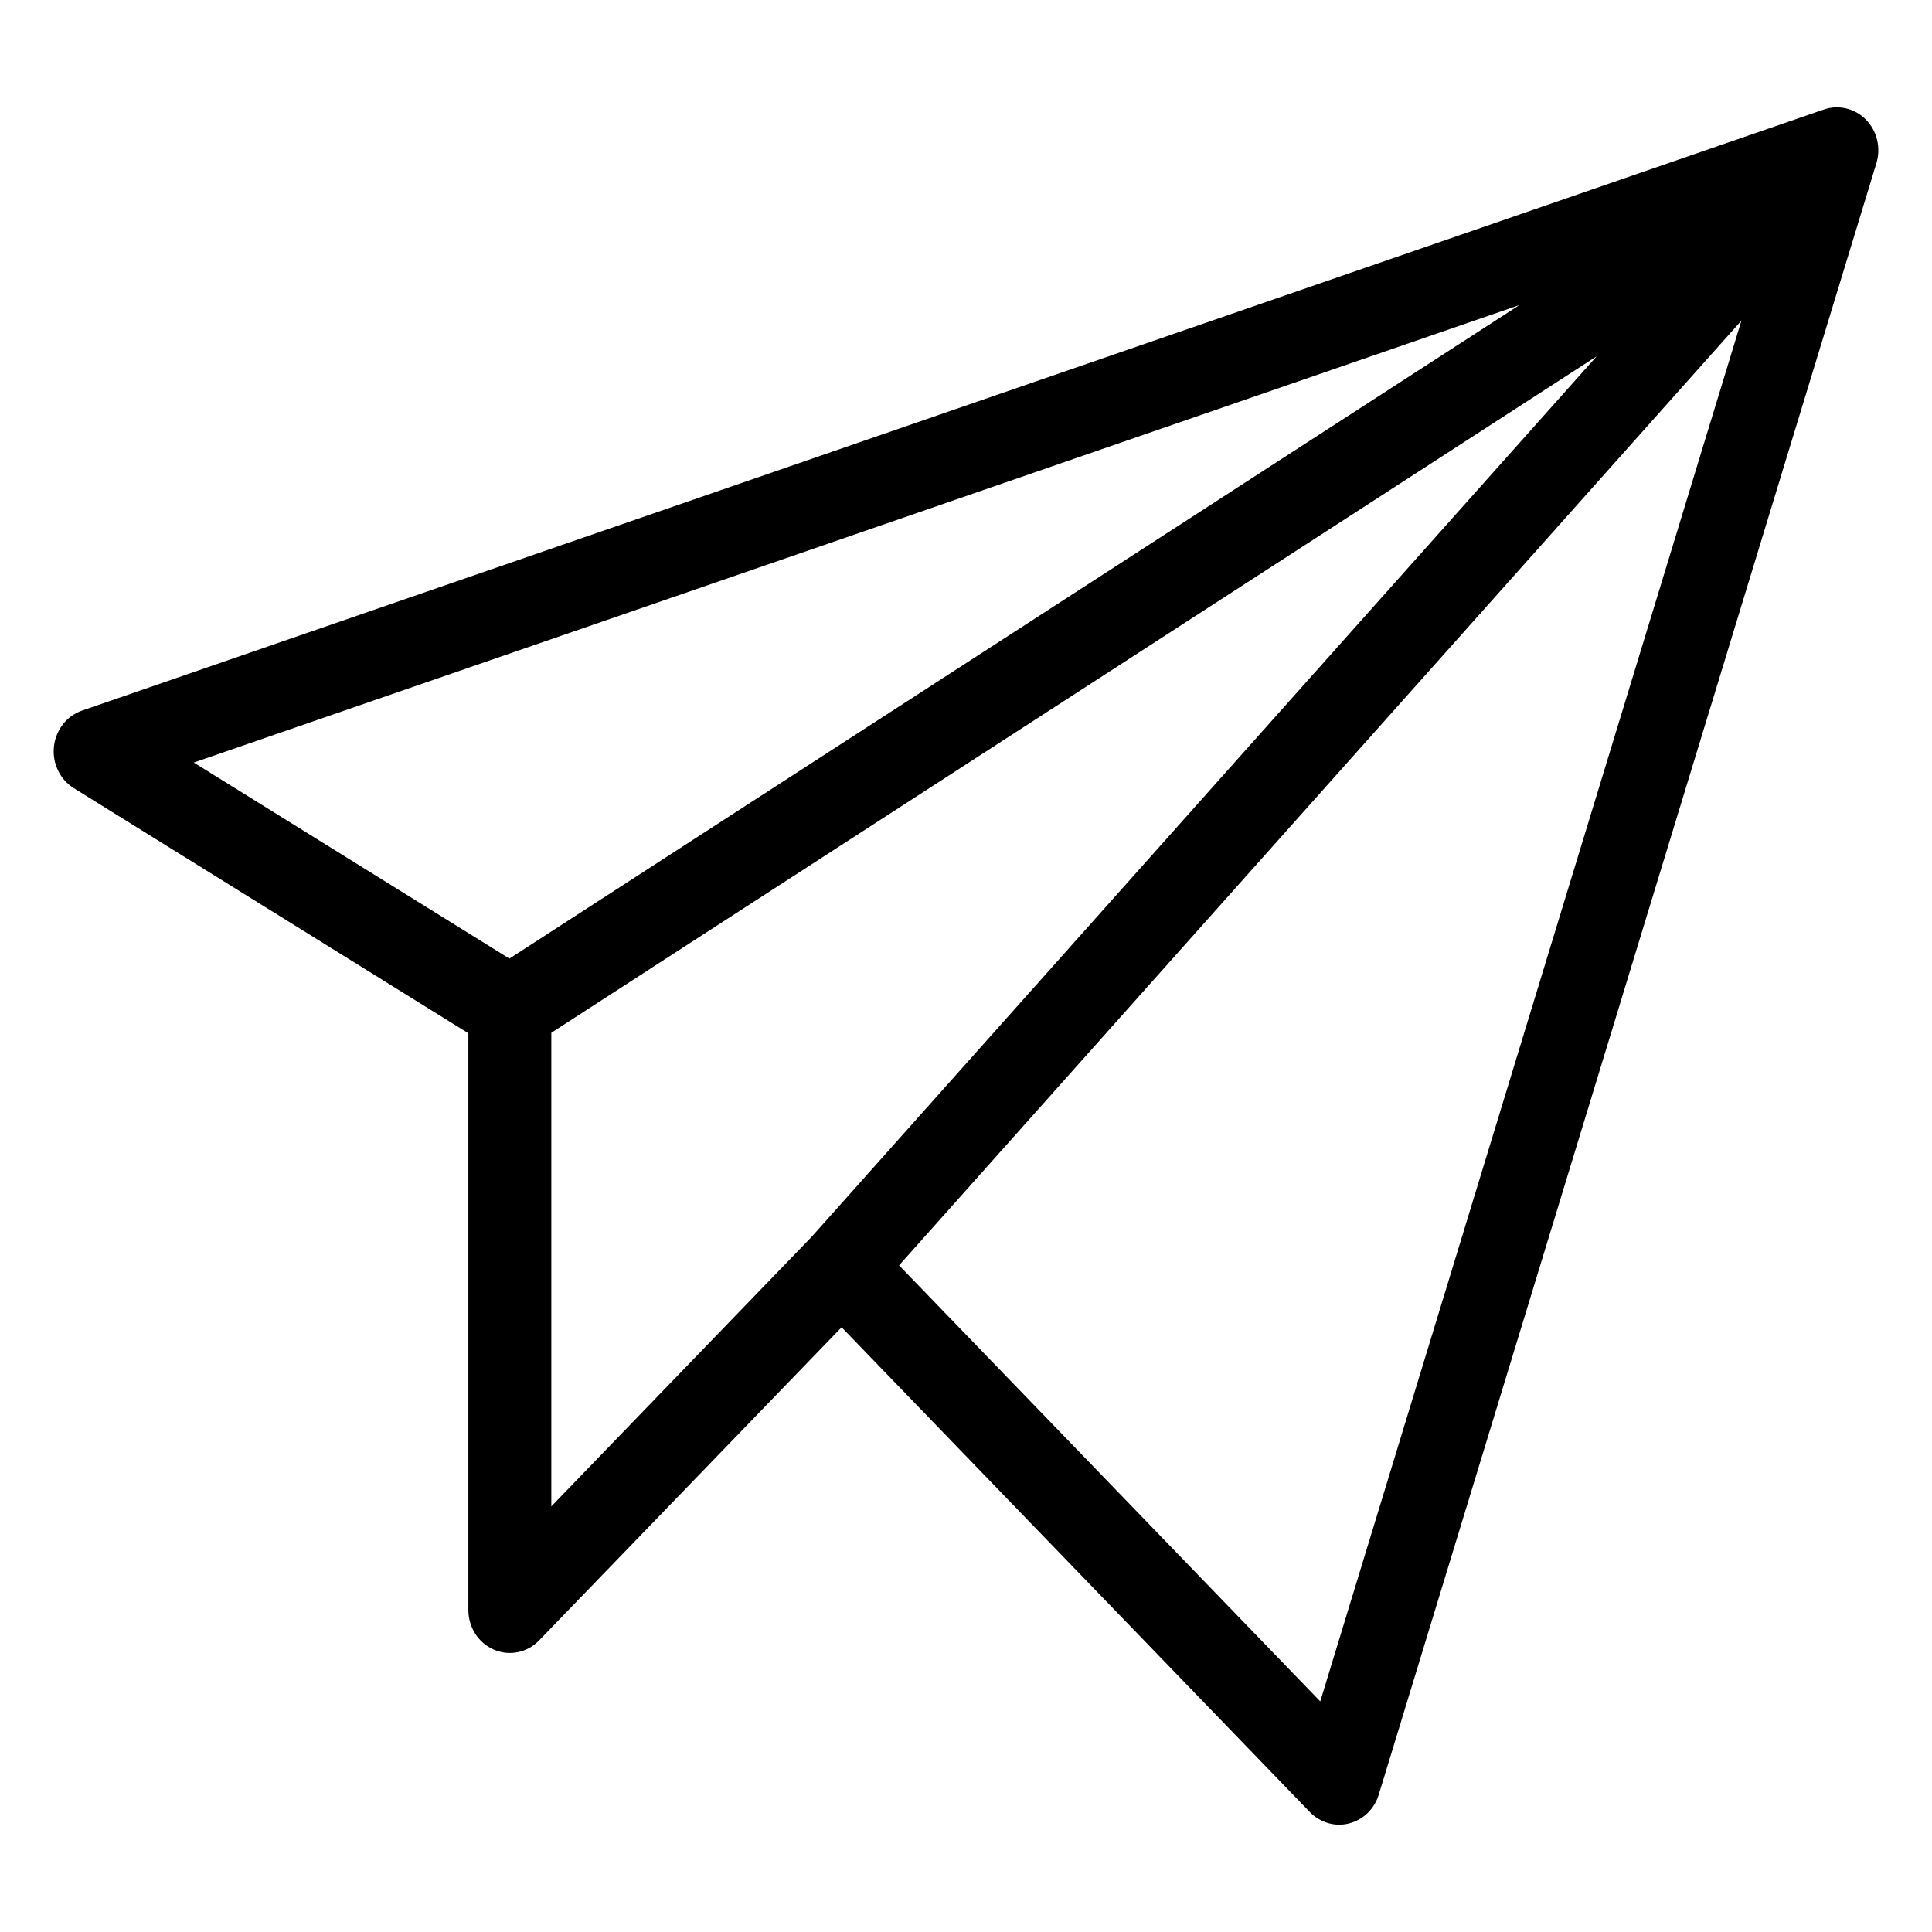
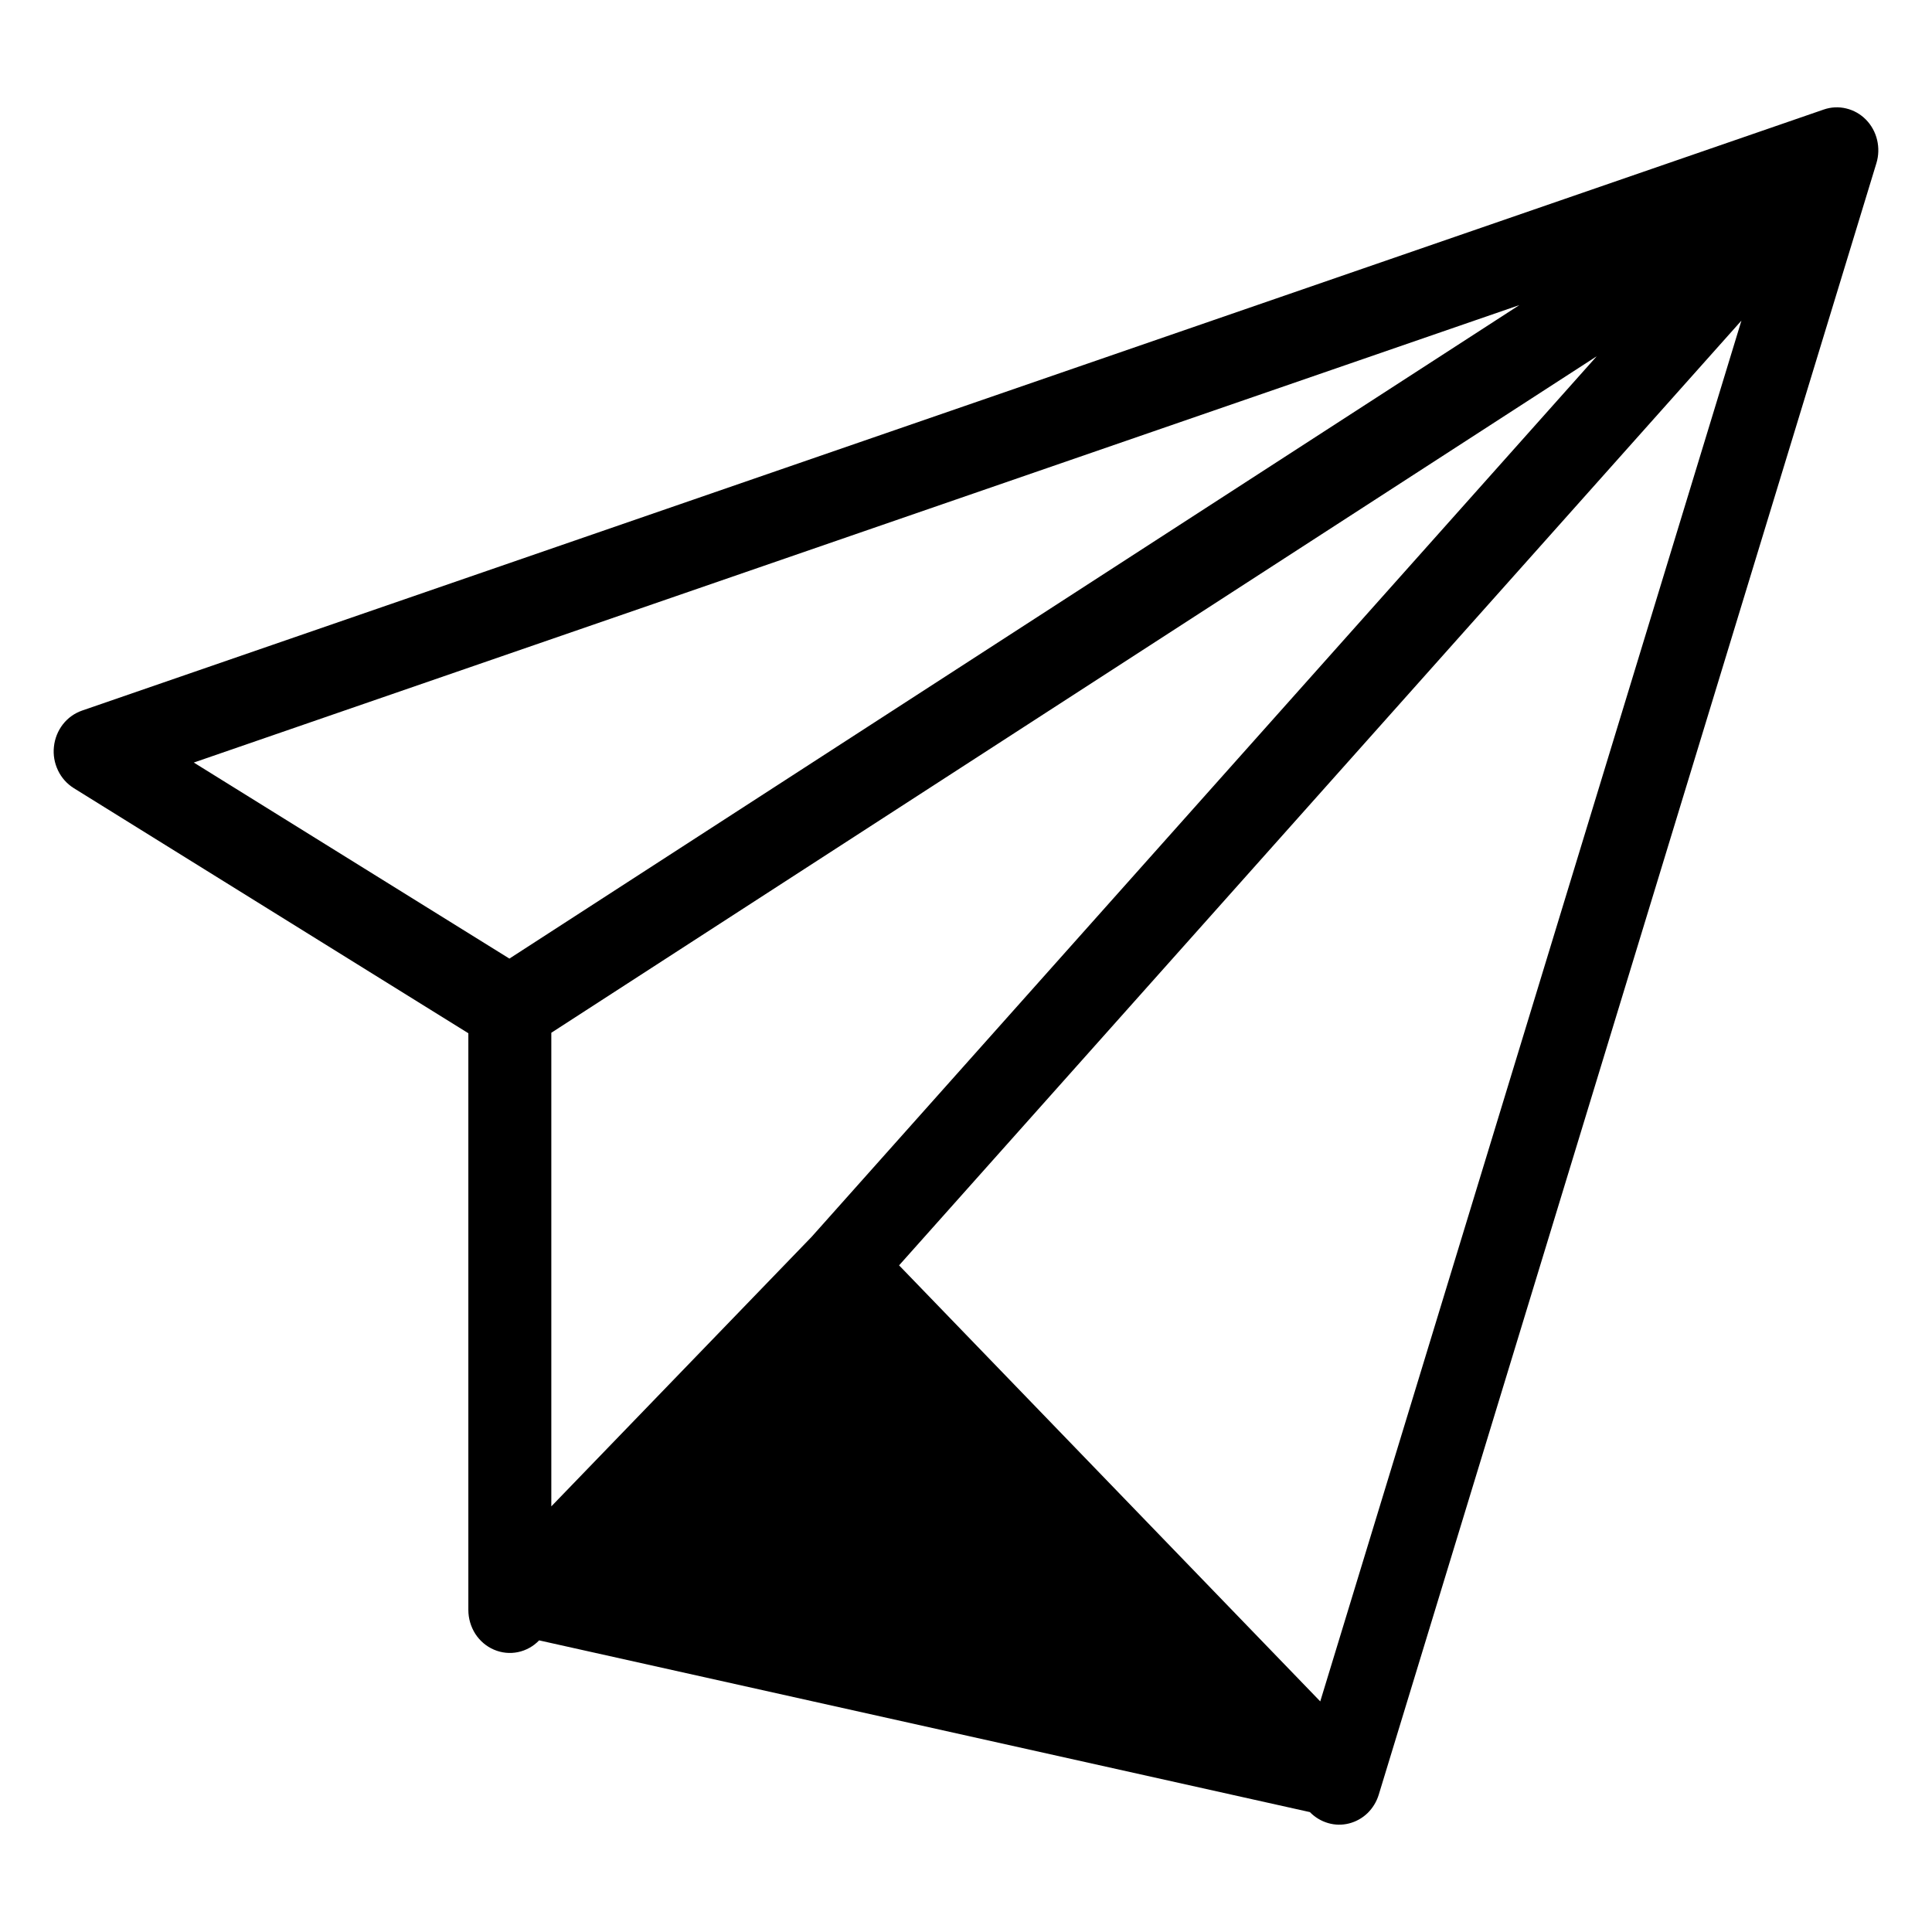
<svg xmlns="http://www.w3.org/2000/svg" width="36" height="36" viewBox="0 0 36 36" fill="none">
-   <path d="M34.77 2.23C34.668 2.126 34.541 2.054 34.402 2.021C34.263 1.987 34.118 1.994 33.983 2.041L1.528 13.241C1.388 13.29 1.264 13.378 1.171 13.498C1.079 13.617 1.021 13.761 1.005 13.913C0.988 14.065 1.015 14.219 1.081 14.356C1.146 14.493 1.249 14.607 1.375 14.686L8.727 19.253V30C8.727 30.158 8.773 30.313 8.857 30.445C8.942 30.576 9.063 30.679 9.204 30.739C9.346 30.8 9.501 30.816 9.651 30.785C9.801 30.754 9.938 30.678 10.046 30.566L15.682 24.732L24.408 33.766C24.502 33.863 24.619 33.933 24.746 33.97C24.874 34.008 25.009 34.01 25.138 33.977C25.267 33.944 25.386 33.878 25.483 33.784C25.579 33.69 25.651 33.572 25.691 33.441L34.964 3.041C35.007 2.9 35.011 2.75 34.977 2.607C34.943 2.464 34.871 2.333 34.77 2.23ZM28.311 5.685L9.492 17.862L3.611 14.209L28.311 5.685ZM10.273 19.244L29.753 6.638L15.124 23.046L10.273 28.069V19.244ZM24.601 31.703L16.753 23.578L32.449 5.974L24.601 31.703Z" fill="currentColor" />
+   <path d="M34.77 2.23C34.668 2.126 34.541 2.054 34.402 2.021C34.263 1.987 34.118 1.994 33.983 2.041L1.528 13.241C1.388 13.29 1.264 13.378 1.171 13.498C1.079 13.617 1.021 13.761 1.005 13.913C0.988 14.065 1.015 14.219 1.081 14.356C1.146 14.493 1.249 14.607 1.375 14.686L8.727 19.253V30C8.727 30.158 8.773 30.313 8.857 30.445C8.942 30.576 9.063 30.679 9.204 30.739C9.346 30.8 9.501 30.816 9.651 30.785C9.801 30.754 9.938 30.678 10.046 30.566L24.408 33.766C24.502 33.863 24.619 33.933 24.746 33.97C24.874 34.008 25.009 34.01 25.138 33.977C25.267 33.944 25.386 33.878 25.483 33.784C25.579 33.69 25.651 33.572 25.691 33.441L34.964 3.041C35.007 2.9 35.011 2.75 34.977 2.607C34.943 2.464 34.871 2.333 34.77 2.23ZM28.311 5.685L9.492 17.862L3.611 14.209L28.311 5.685ZM10.273 19.244L29.753 6.638L15.124 23.046L10.273 28.069V19.244ZM24.601 31.703L16.753 23.578L32.449 5.974L24.601 31.703Z" fill="currentColor" />
</svg>